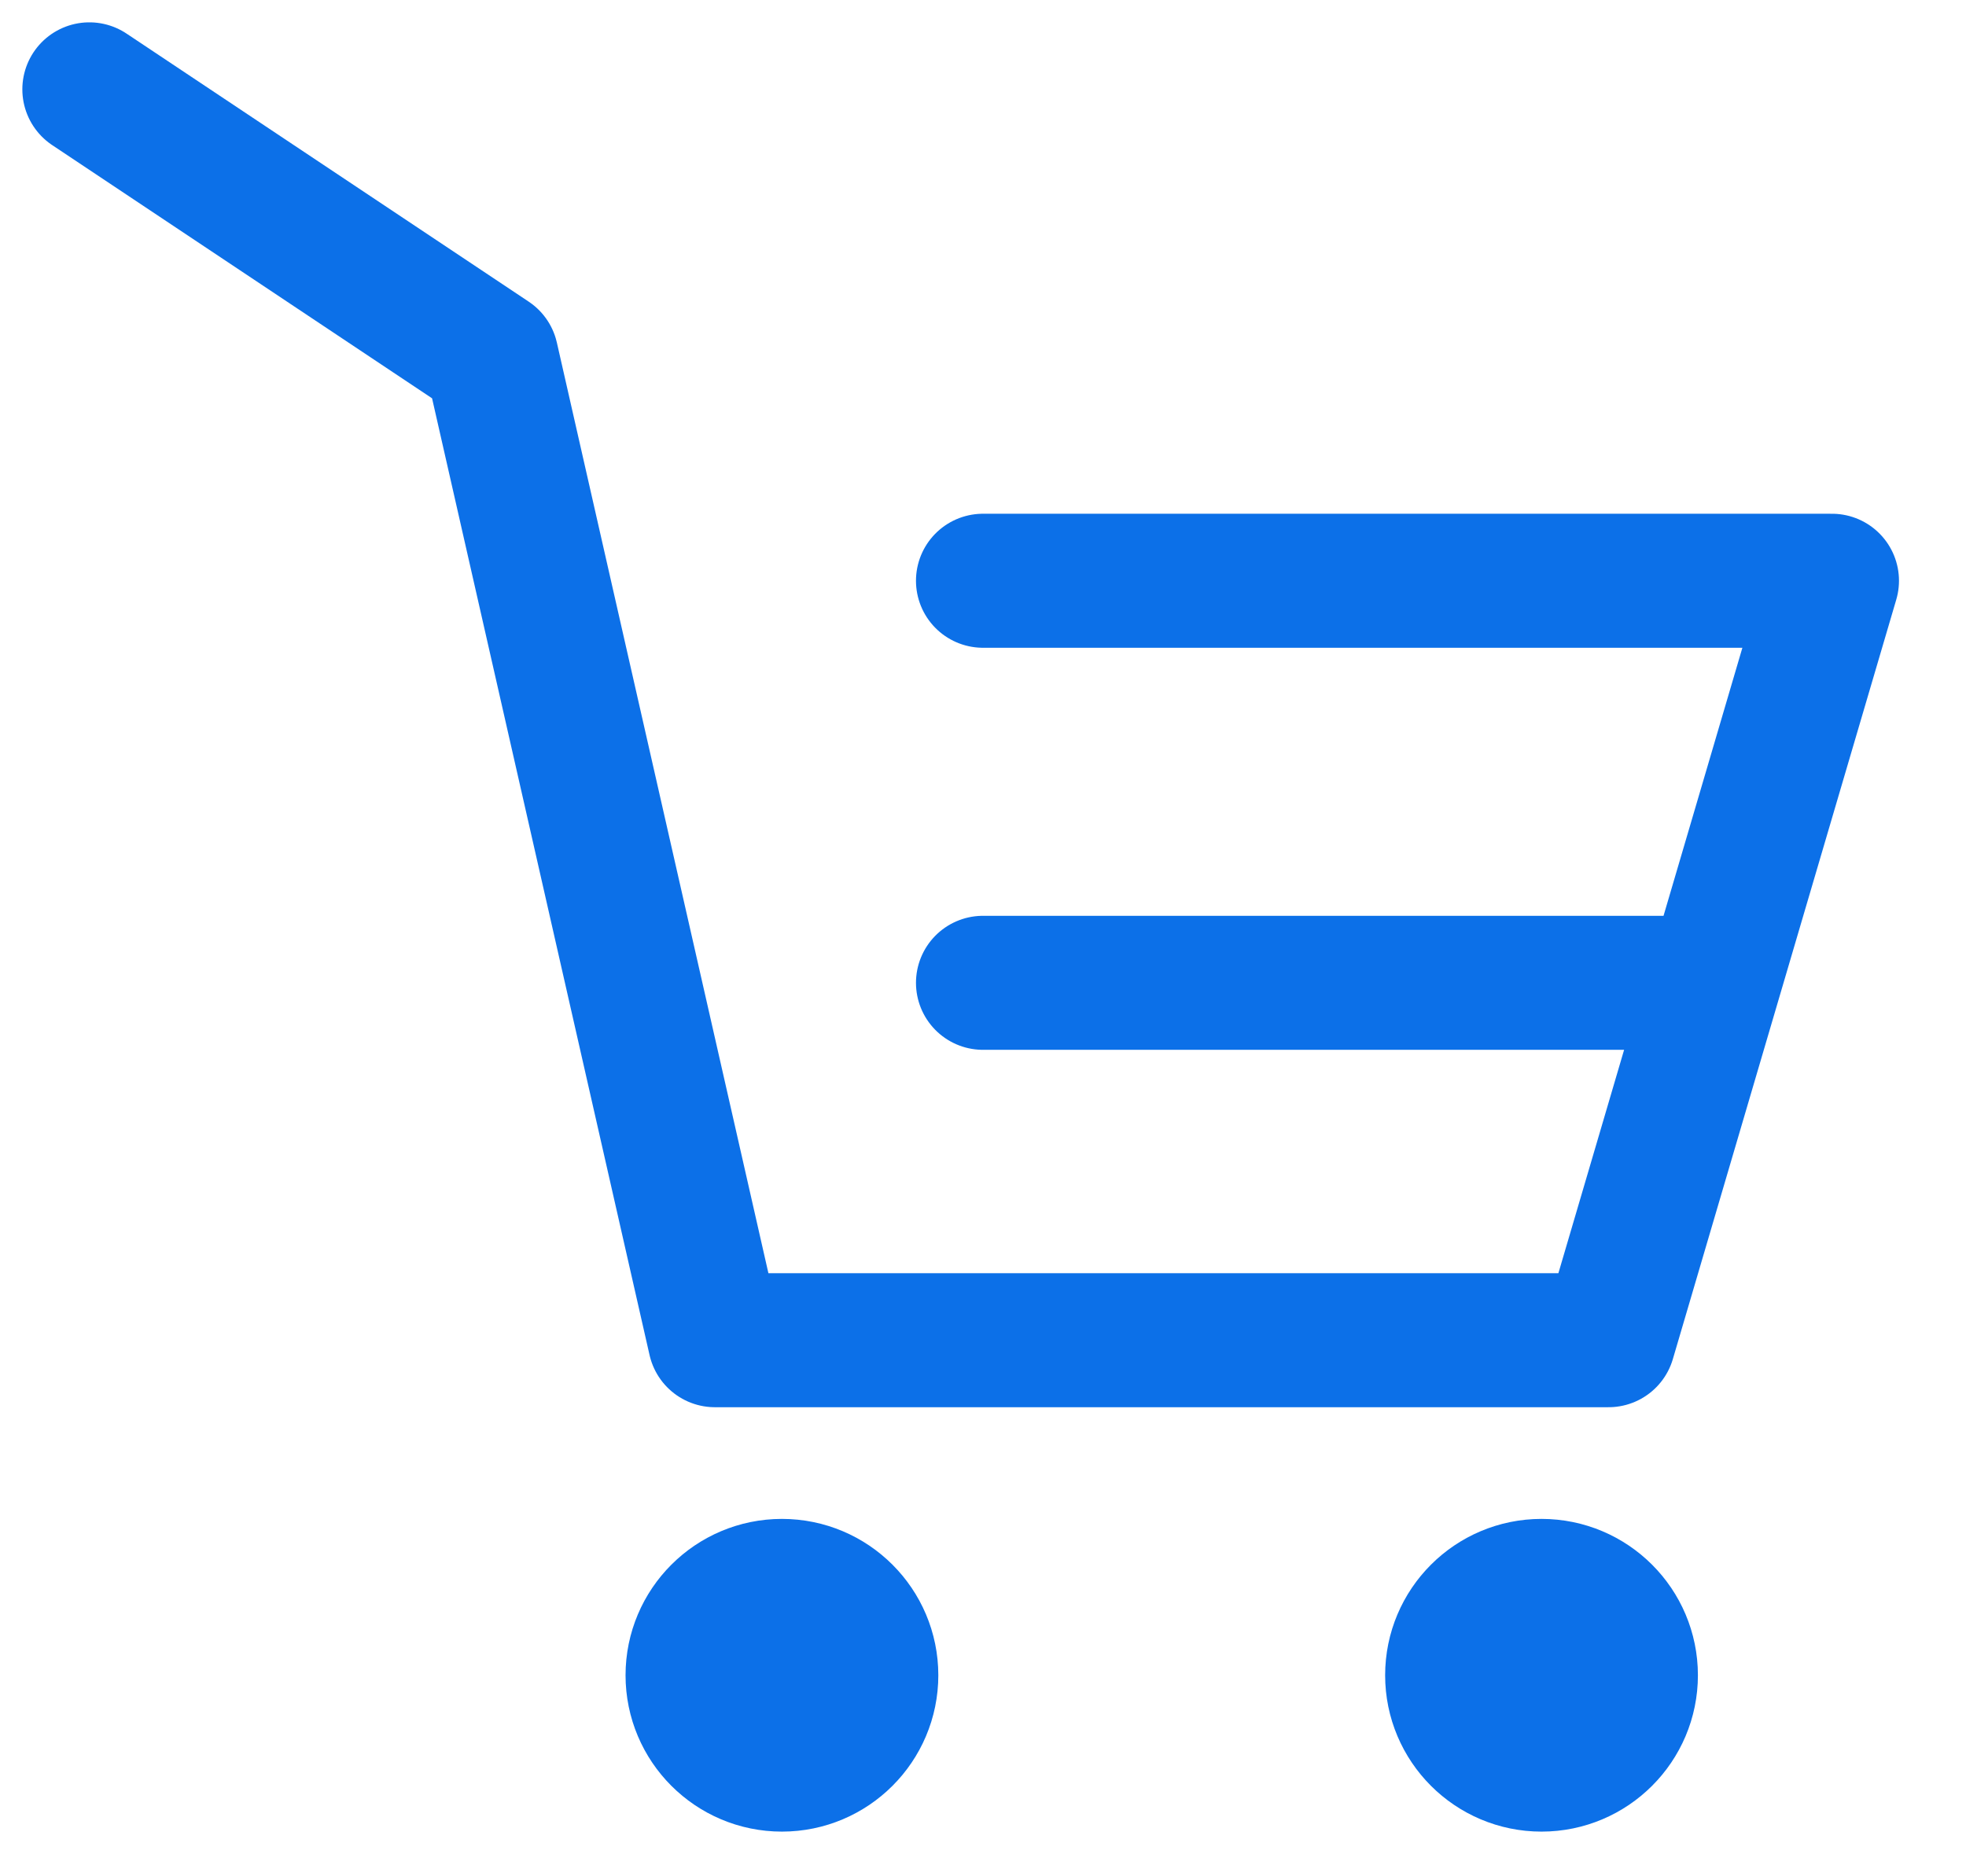
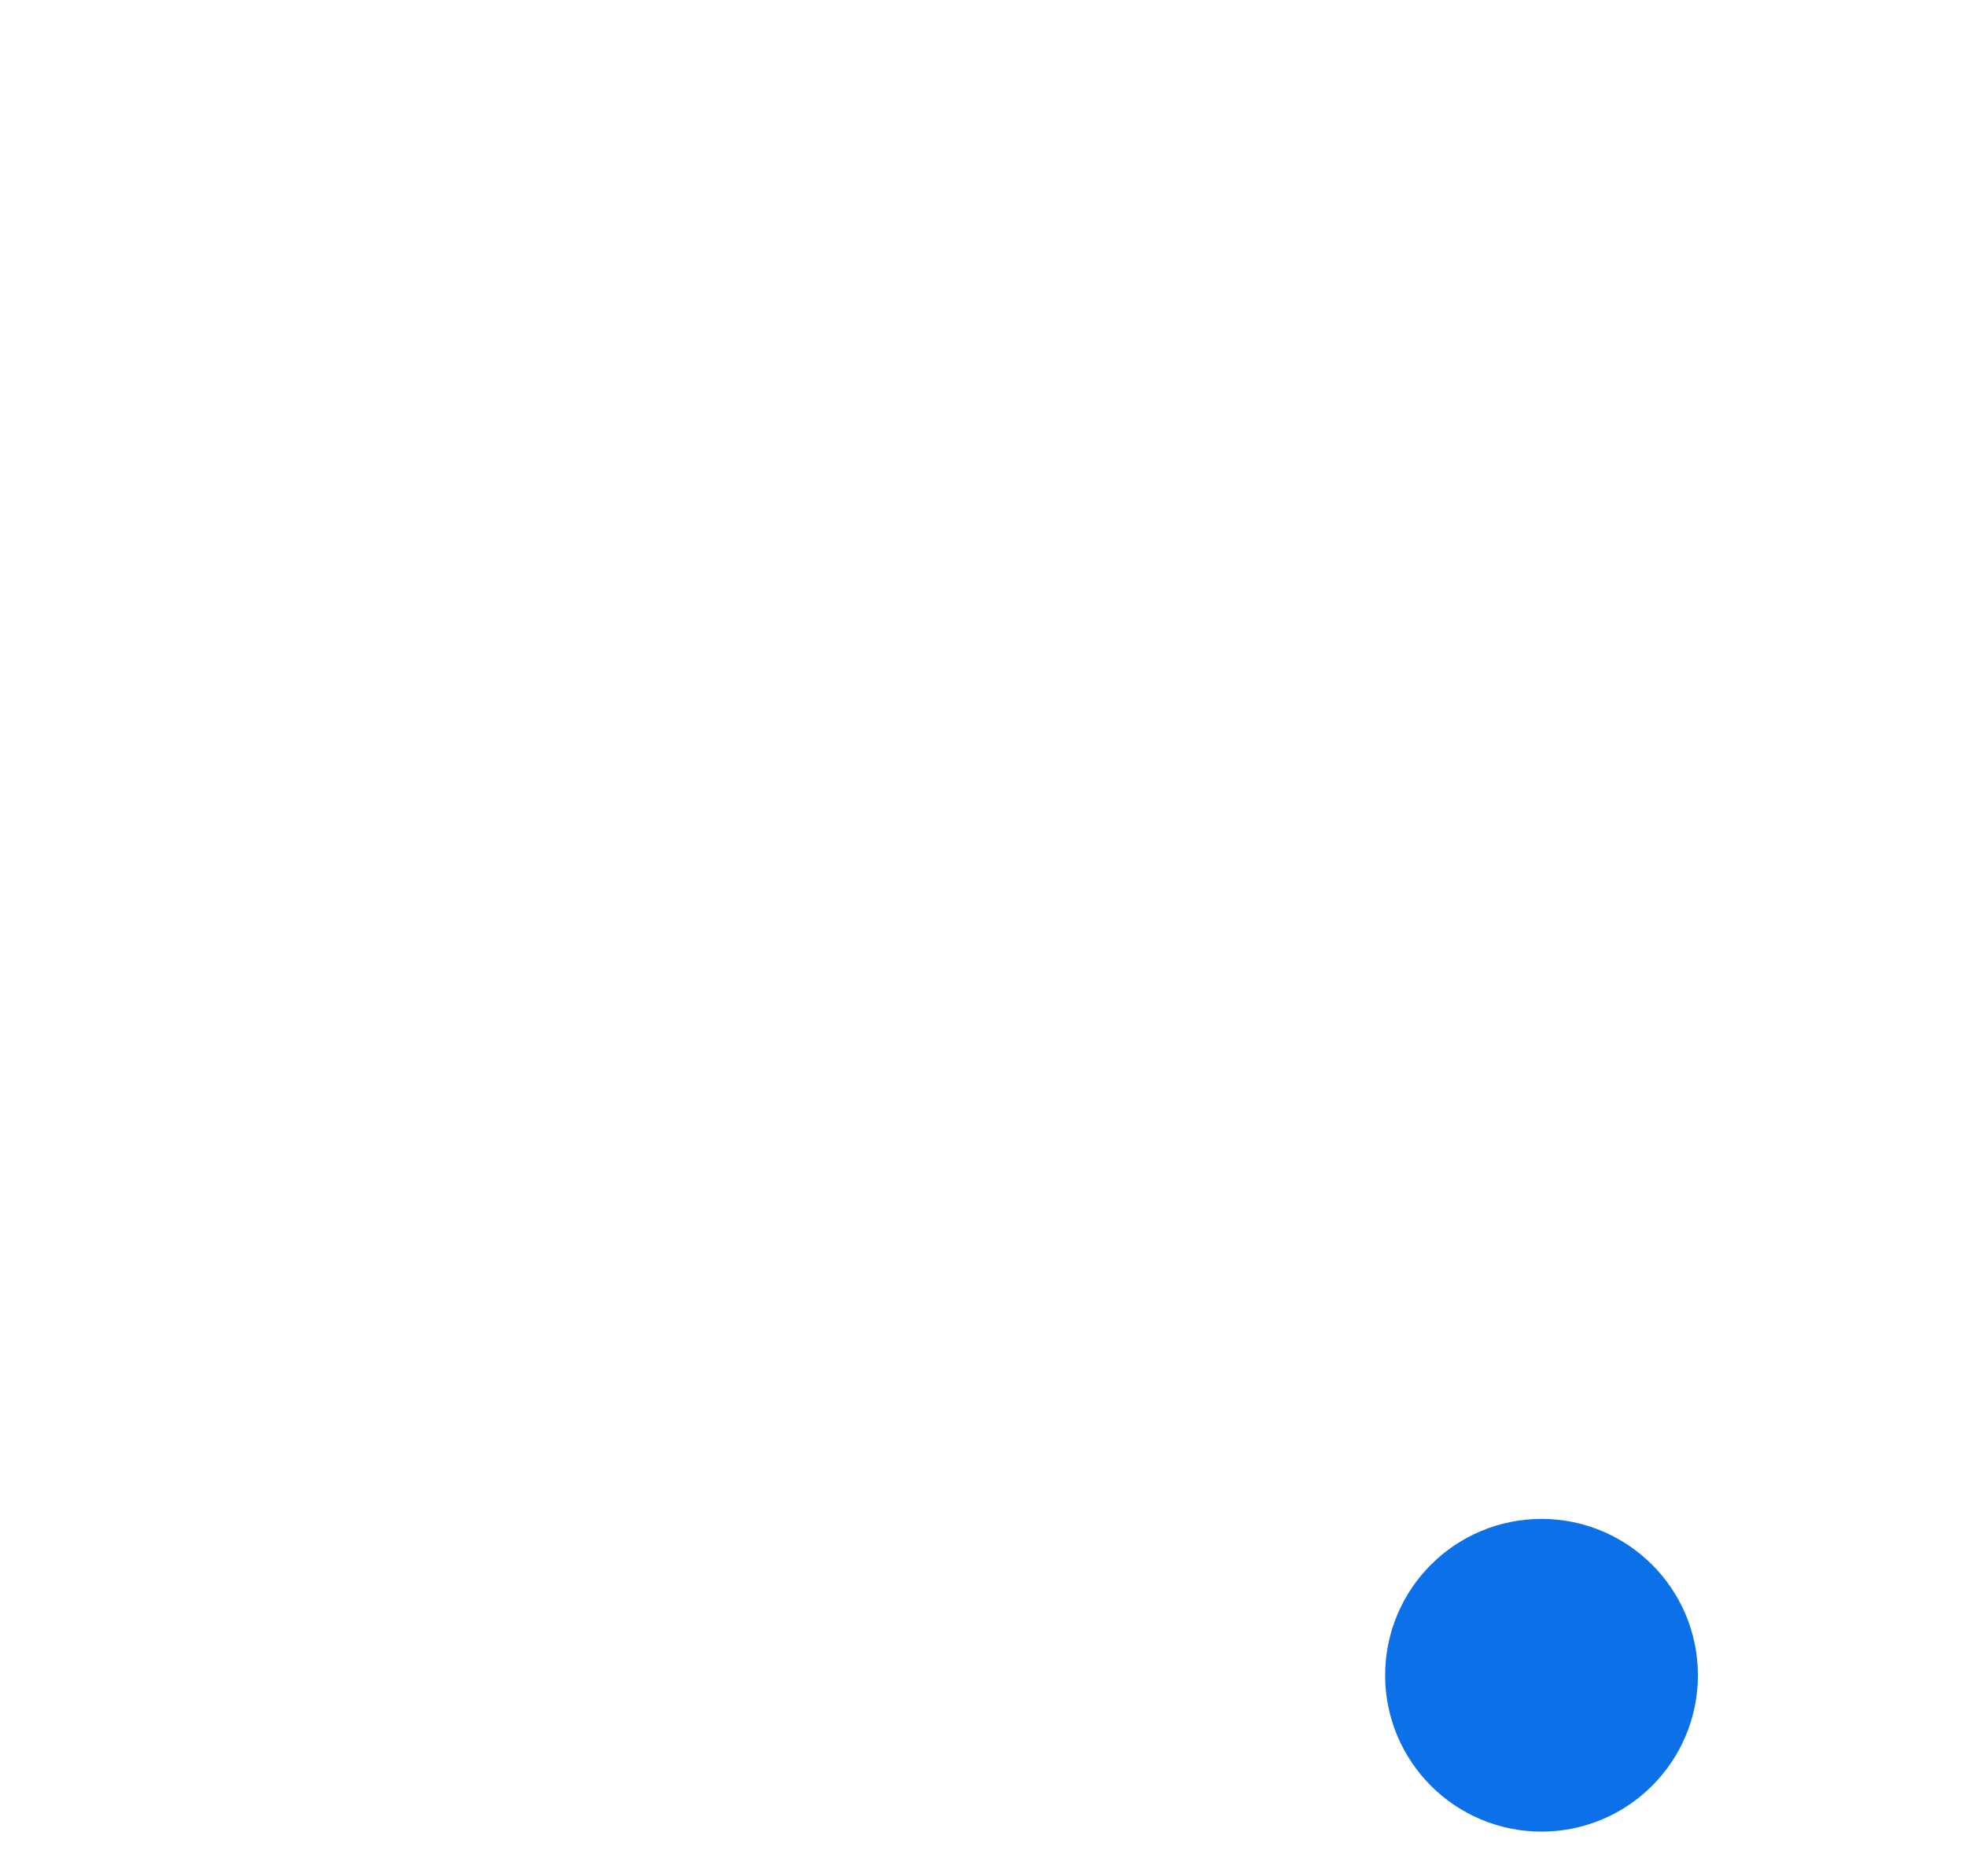
<svg xmlns="http://www.w3.org/2000/svg" width="22" height="21" viewBox="0 0 22 21" fill="none">
-   <path d="M8.75 17.75C9.302 17.75 9.75 18.198 9.75 18.75C9.75 19.302 9.302 19.75 8.75 19.75C8.198 19.75 7.75 19.302 7.75 18.75C7.75 18.198 8.198 17.75 8.75 17.75Z" fill="#0C70E8" stroke="#0C70E8" stroke-width="1.5" />
  <path d="M17.25 17.75C17.802 17.75 18.25 18.198 18.25 18.75C18.25 19.302 17.802 19.75 17.25 19.75C16.698 19.75 16.25 19.302 16.25 18.75C16.25 18.198 16.698 17.75 17.25 17.75Z" fill="#0C70E8" stroke="#0C70E8" stroke-width="1.5" />
-   <path d="M1 1L5.5 4L8 15H18L20.5 6.5H11M11 11H19" stroke="#0C70E8" stroke-width="1.5" stroke-linecap="round" stroke-linejoin="round" />
</svg>